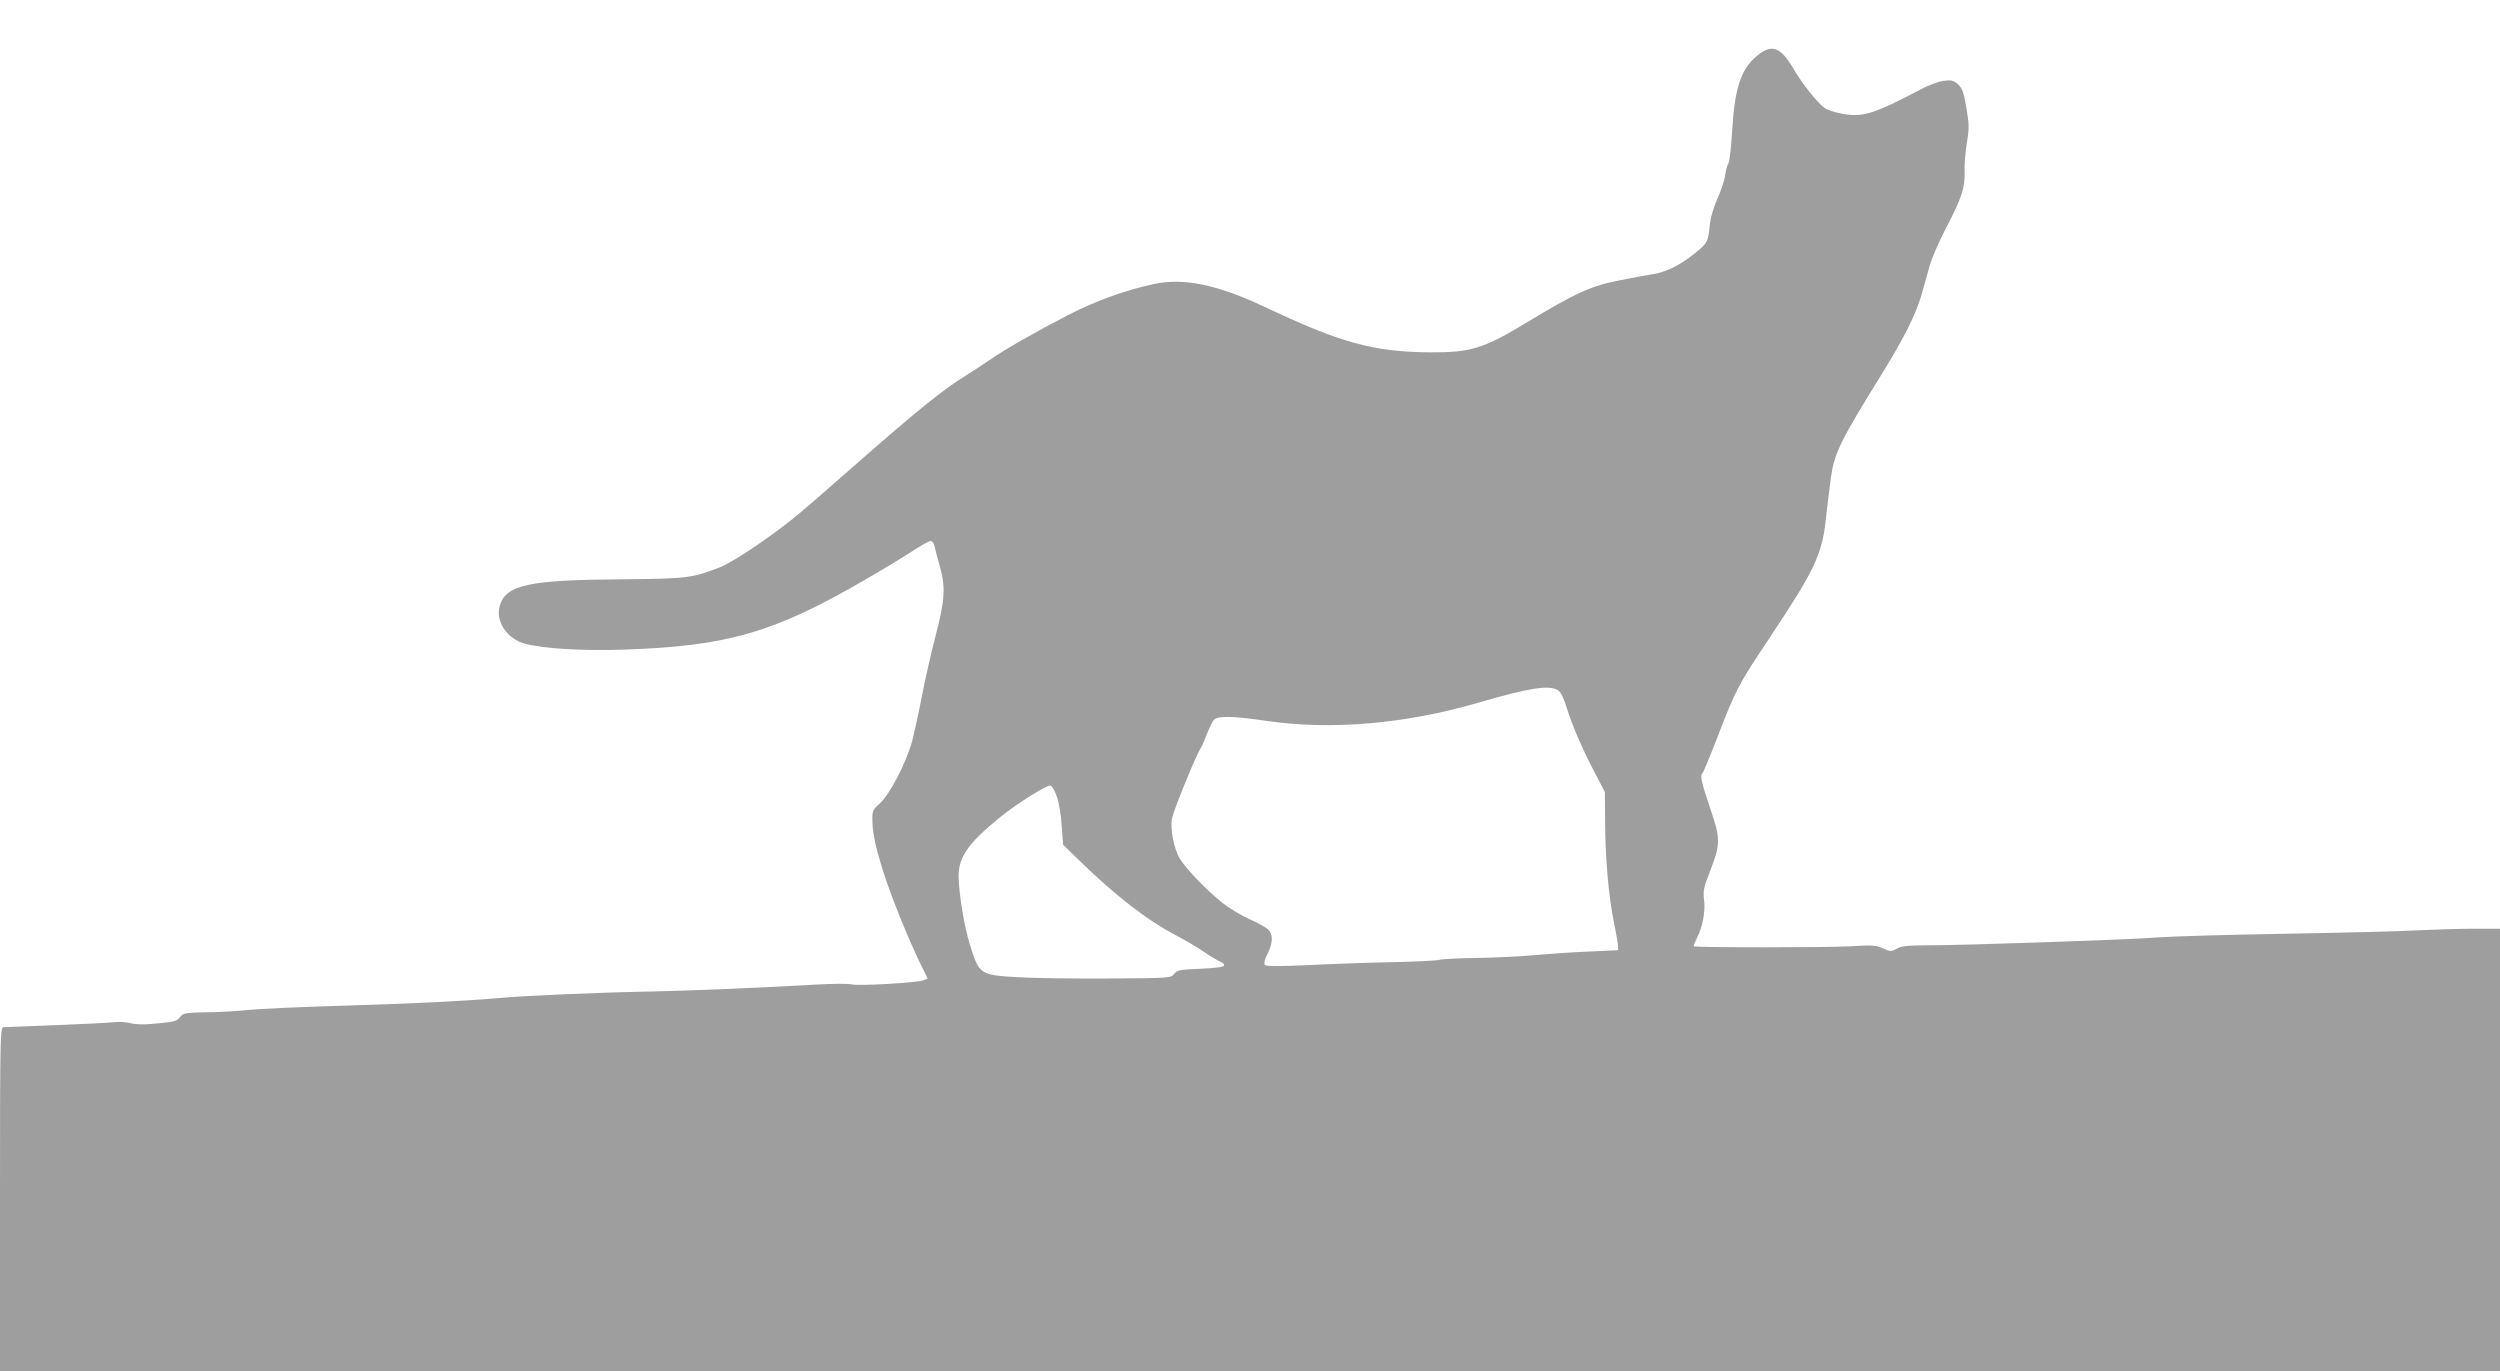
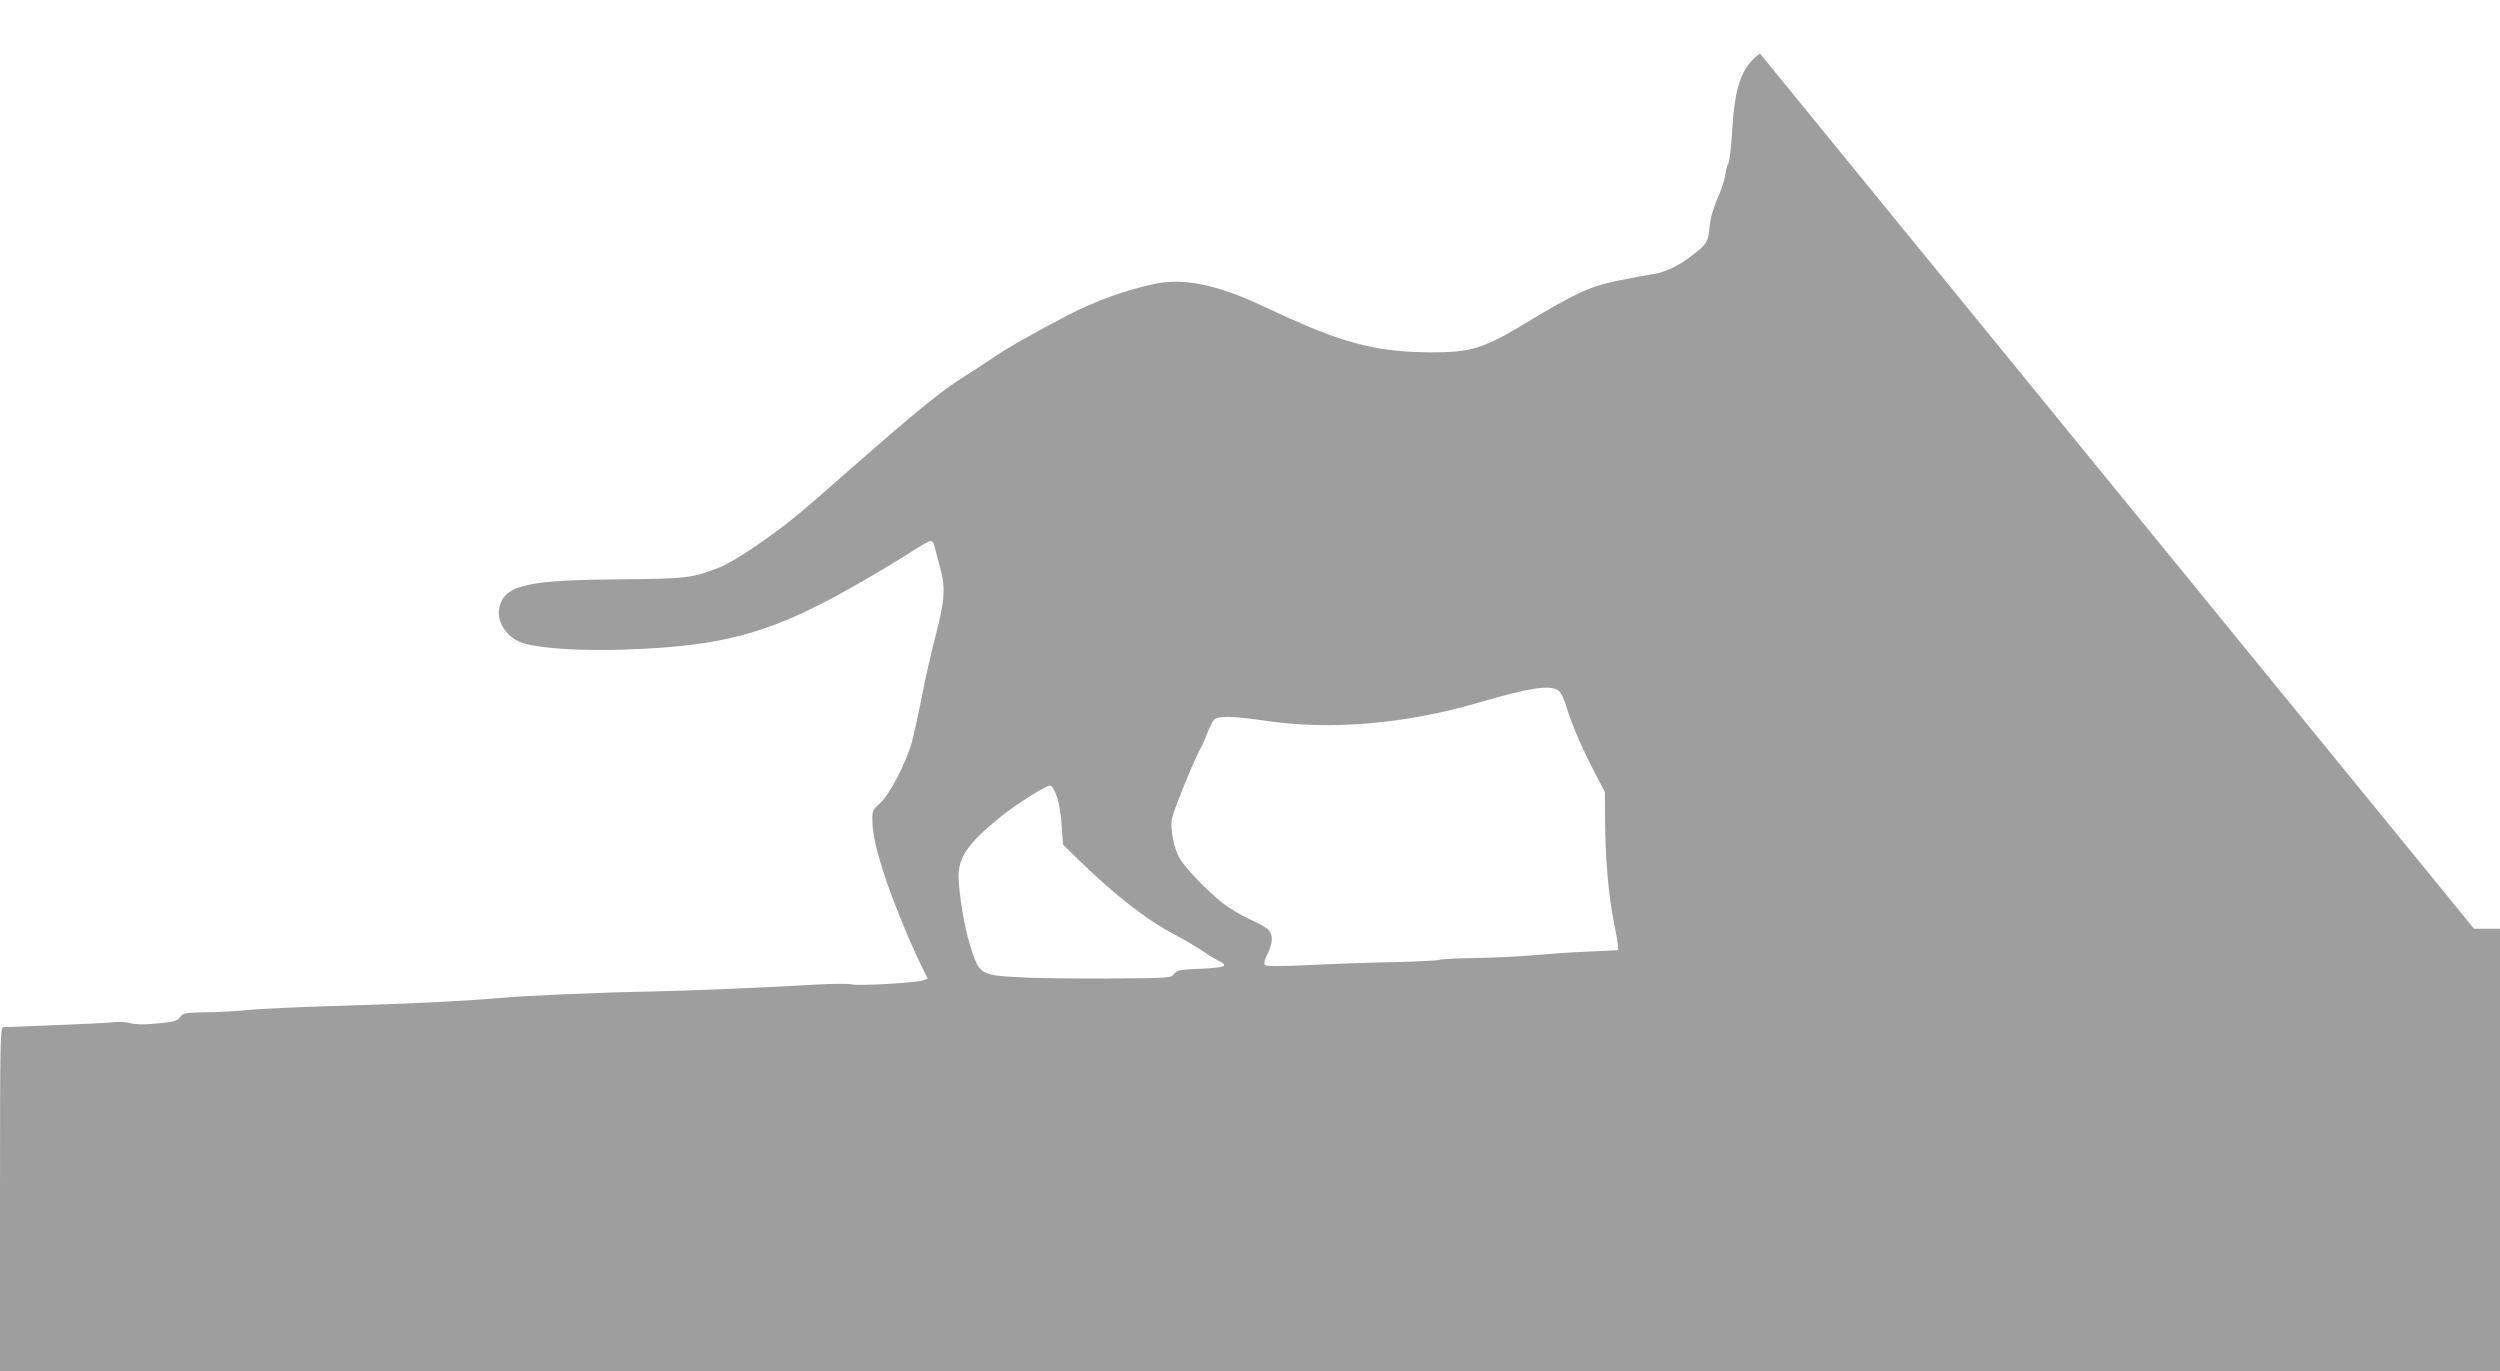
<svg xmlns="http://www.w3.org/2000/svg" version="1.0" width="1280pt" height="702pt" viewBox="0 0 1280 702" preserveAspectRatio="xMidYMid meet">
  <g transform="translate(0,702) scale(0.1,-0.1)" fill="#9e9e9e" stroke="none">
-     <path d="M9011 6746 c-94 -69 -128 -164 -142 -390 -5 -88 -14 -165 -19 -171 -6 -7 -13 -34 -17 -61 -3 -26 -21 -80 -39 -119 -18 -40 -35 -95 -39 -130 -10 -96 -11 -98 -80 -154 -78 -62 -150 -97 -220 -106 -27 -4 -102 -18 -166 -31 -144 -28 -224 -65 -467 -212 -228 -138 -290 -157 -502 -156 -292 3 -454 48 -850 235 -240 113 -413 148 -566 114 -146 -32 -295 -86 -437 -159 -168 -87 -321 -174 -397 -227 -30 -21 -89 -59 -130 -85 -119 -74 -249 -180 -584 -474 -288 -253 -307 -269 -461 -378 -83 -58 -168 -110 -208 -126 -144 -56 -168 -59 -502 -62 -477 -3 -595 -28 -626 -135 -24 -78 36 -169 126 -194 95 -26 289 -38 510 -31 532 18 769 87 1240 361 83 48 187 111 233 141 45 30 89 54 97 54 8 0 17 -12 20 -27 3 -16 15 -62 27 -103 30 -106 26 -173 -21 -352 -22 -84 -54 -225 -71 -313 -17 -88 -40 -193 -51 -234 -30 -107 -113 -268 -163 -313 -40 -37 -41 -39 -39 -101 3 -108 67 -311 180 -577 25 -58 58 -131 74 -162 l29 -58 -22 -9 c-33 -13 -336 -30 -368 -21 -15 4 -97 4 -181 -1 -323 -18 -612 -30 -824 -35 -282 -5 -659 -21 -800 -34 -183 -16 -451 -29 -825 -40 -195 -6 -402 -15 -460 -21 -58 -6 -156 -12 -218 -12 -105 -2 -114 -4 -131 -25 -15 -20 -30 -24 -116 -32 -68 -7 -110 -6 -135 1 -20 6 -61 9 -91 5 -30 -3 -164 -10 -299 -15 -135 -5 -253 -10 -262 -10 -17 -1 -18 -50 -18 -881 l0 -880 6400 0 6400 0 0 1133 0 1132 -133 0 c-72 0 -199 -4 -282 -8 -82 -5 -395 -13 -695 -18 -300 -5 -592 -14 -650 -19 -128 -11 -960 -39 -1157 -40 -115 0 -147 -3 -171 -17 -28 -16 -32 -16 -71 1 -36 17 -55 18 -168 11 -116 -7 -793 -7 -801 0 -2 2 5 20 16 42 30 59 44 135 37 195 -6 46 -2 65 29 144 56 144 56 167 2 326 -47 140 -53 167 -37 183 4 6 36 82 70 170 102 263 106 271 275 525 231 347 267 424 286 617 6 54 17 142 24 197 19 130 48 188 267 541 106 172 169 297 197 395 12 41 31 109 42 150 12 41 50 129 85 195 79 151 96 205 94 286 -2 35 4 101 11 147 13 74 12 94 -2 180 -14 82 -21 100 -44 121 -23 20 -35 22 -73 17 -25 -3 -77 -22 -116 -43 -241 -127 -296 -144 -401 -126 -37 7 -79 20 -93 31 -37 27 -114 124 -158 199 -61 106 -107 127 -172 79z m-1033 -3261 c14 -10 30 -42 43 -87 27 -89 84 -221 148 -341 l48 -93 1 -149 c1 -190 18 -382 44 -510 11 -55 21 -111 22 -125 l1 -25 -150 -7 c-82 -3 -206 -12 -275 -18 -69 -7 -204 -13 -302 -15 -97 -1 -181 -6 -187 -9 -6 -4 -108 -9 -228 -12 -120 -2 -317 -9 -437 -15 -150 -7 -222 -7 -229 0 -7 7 -4 25 12 56 29 57 30 100 4 126 -11 11 -54 35 -96 53 -42 19 -104 56 -139 84 -77 61 -186 174 -216 224 -33 53 -52 157 -41 210 10 45 121 317 144 353 8 11 23 46 35 78 12 31 28 64 36 72 21 21 99 19 269 -6 330 -48 707 -16 1080 92 266 78 370 94 413 64z m-2567 -544 c11 -30 22 -97 25 -150 l7 -96 77 -75 c192 -187 353 -312 505 -391 44 -23 108 -61 143 -85 34 -23 72 -46 83 -49 11 -4 18 -12 16 -18 -2 -8 -44 -14 -121 -17 -105 -4 -119 -7 -134 -26 -17 -22 -23 -22 -342 -24 -179 -1 -388 2 -465 7 -188 11 -192 14 -240 169 -28 90 -54 250 -57 341 -2 102 45 172 210 307 85 69 241 168 261 164 8 -2 22 -27 32 -57z" />
+     <path d="M9011 6746 c-94 -69 -128 -164 -142 -390 -5 -88 -14 -165 -19 -171 -6 -7 -13 -34 -17 -61 -3 -26 -21 -80 -39 -119 -18 -40 -35 -95 -39 -130 -10 -96 -11 -98 -80 -154 -78 -62 -150 -97 -220 -106 -27 -4 -102 -18 -166 -31 -144 -28 -224 -65 -467 -212 -228 -138 -290 -157 -502 -156 -292 3 -454 48 -850 235 -240 113 -413 148 -566 114 -146 -32 -295 -86 -437 -159 -168 -87 -321 -174 -397 -227 -30 -21 -89 -59 -130 -85 -119 -74 -249 -180 -584 -474 -288 -253 -307 -269 -461 -378 -83 -58 -168 -110 -208 -126 -144 -56 -168 -59 -502 -62 -477 -3 -595 -28 -626 -135 -24 -78 36 -169 126 -194 95 -26 289 -38 510 -31 532 18 769 87 1240 361 83 48 187 111 233 141 45 30 89 54 97 54 8 0 17 -12 20 -27 3 -16 15 -62 27 -103 30 -106 26 -173 -21 -352 -22 -84 -54 -225 -71 -313 -17 -88 -40 -193 -51 -234 -30 -107 -113 -268 -163 -313 -40 -37 -41 -39 -39 -101 3 -108 67 -311 180 -577 25 -58 58 -131 74 -162 l29 -58 -22 -9 c-33 -13 -336 -30 -368 -21 -15 4 -97 4 -181 -1 -323 -18 -612 -30 -824 -35 -282 -5 -659 -21 -800 -34 -183 -16 -451 -29 -825 -40 -195 -6 -402 -15 -460 -21 -58 -6 -156 -12 -218 -12 -105 -2 -114 -4 -131 -25 -15 -20 -30 -24 -116 -32 -68 -7 -110 -6 -135 1 -20 6 -61 9 -91 5 -30 -3 -164 -10 -299 -15 -135 -5 -253 -10 -262 -10 -17 -1 -18 -50 -18 -881 l0 -880 6400 0 6400 0 0 1133 0 1132 -133 0 z m-1033 -3261 c14 -10 30 -42 43 -87 27 -89 84 -221 148 -341 l48 -93 1 -149 c1 -190 18 -382 44 -510 11 -55 21 -111 22 -125 l1 -25 -150 -7 c-82 -3 -206 -12 -275 -18 -69 -7 -204 -13 -302 -15 -97 -1 -181 -6 -187 -9 -6 -4 -108 -9 -228 -12 -120 -2 -317 -9 -437 -15 -150 -7 -222 -7 -229 0 -7 7 -4 25 12 56 29 57 30 100 4 126 -11 11 -54 35 -96 53 -42 19 -104 56 -139 84 -77 61 -186 174 -216 224 -33 53 -52 157 -41 210 10 45 121 317 144 353 8 11 23 46 35 78 12 31 28 64 36 72 21 21 99 19 269 -6 330 -48 707 -16 1080 92 266 78 370 94 413 64z m-2567 -544 c11 -30 22 -97 25 -150 l7 -96 77 -75 c192 -187 353 -312 505 -391 44 -23 108 -61 143 -85 34 -23 72 -46 83 -49 11 -4 18 -12 16 -18 -2 -8 -44 -14 -121 -17 -105 -4 -119 -7 -134 -26 -17 -22 -23 -22 -342 -24 -179 -1 -388 2 -465 7 -188 11 -192 14 -240 169 -28 90 -54 250 -57 341 -2 102 45 172 210 307 85 69 241 168 261 164 8 -2 22 -27 32 -57z" />
  </g>
</svg>